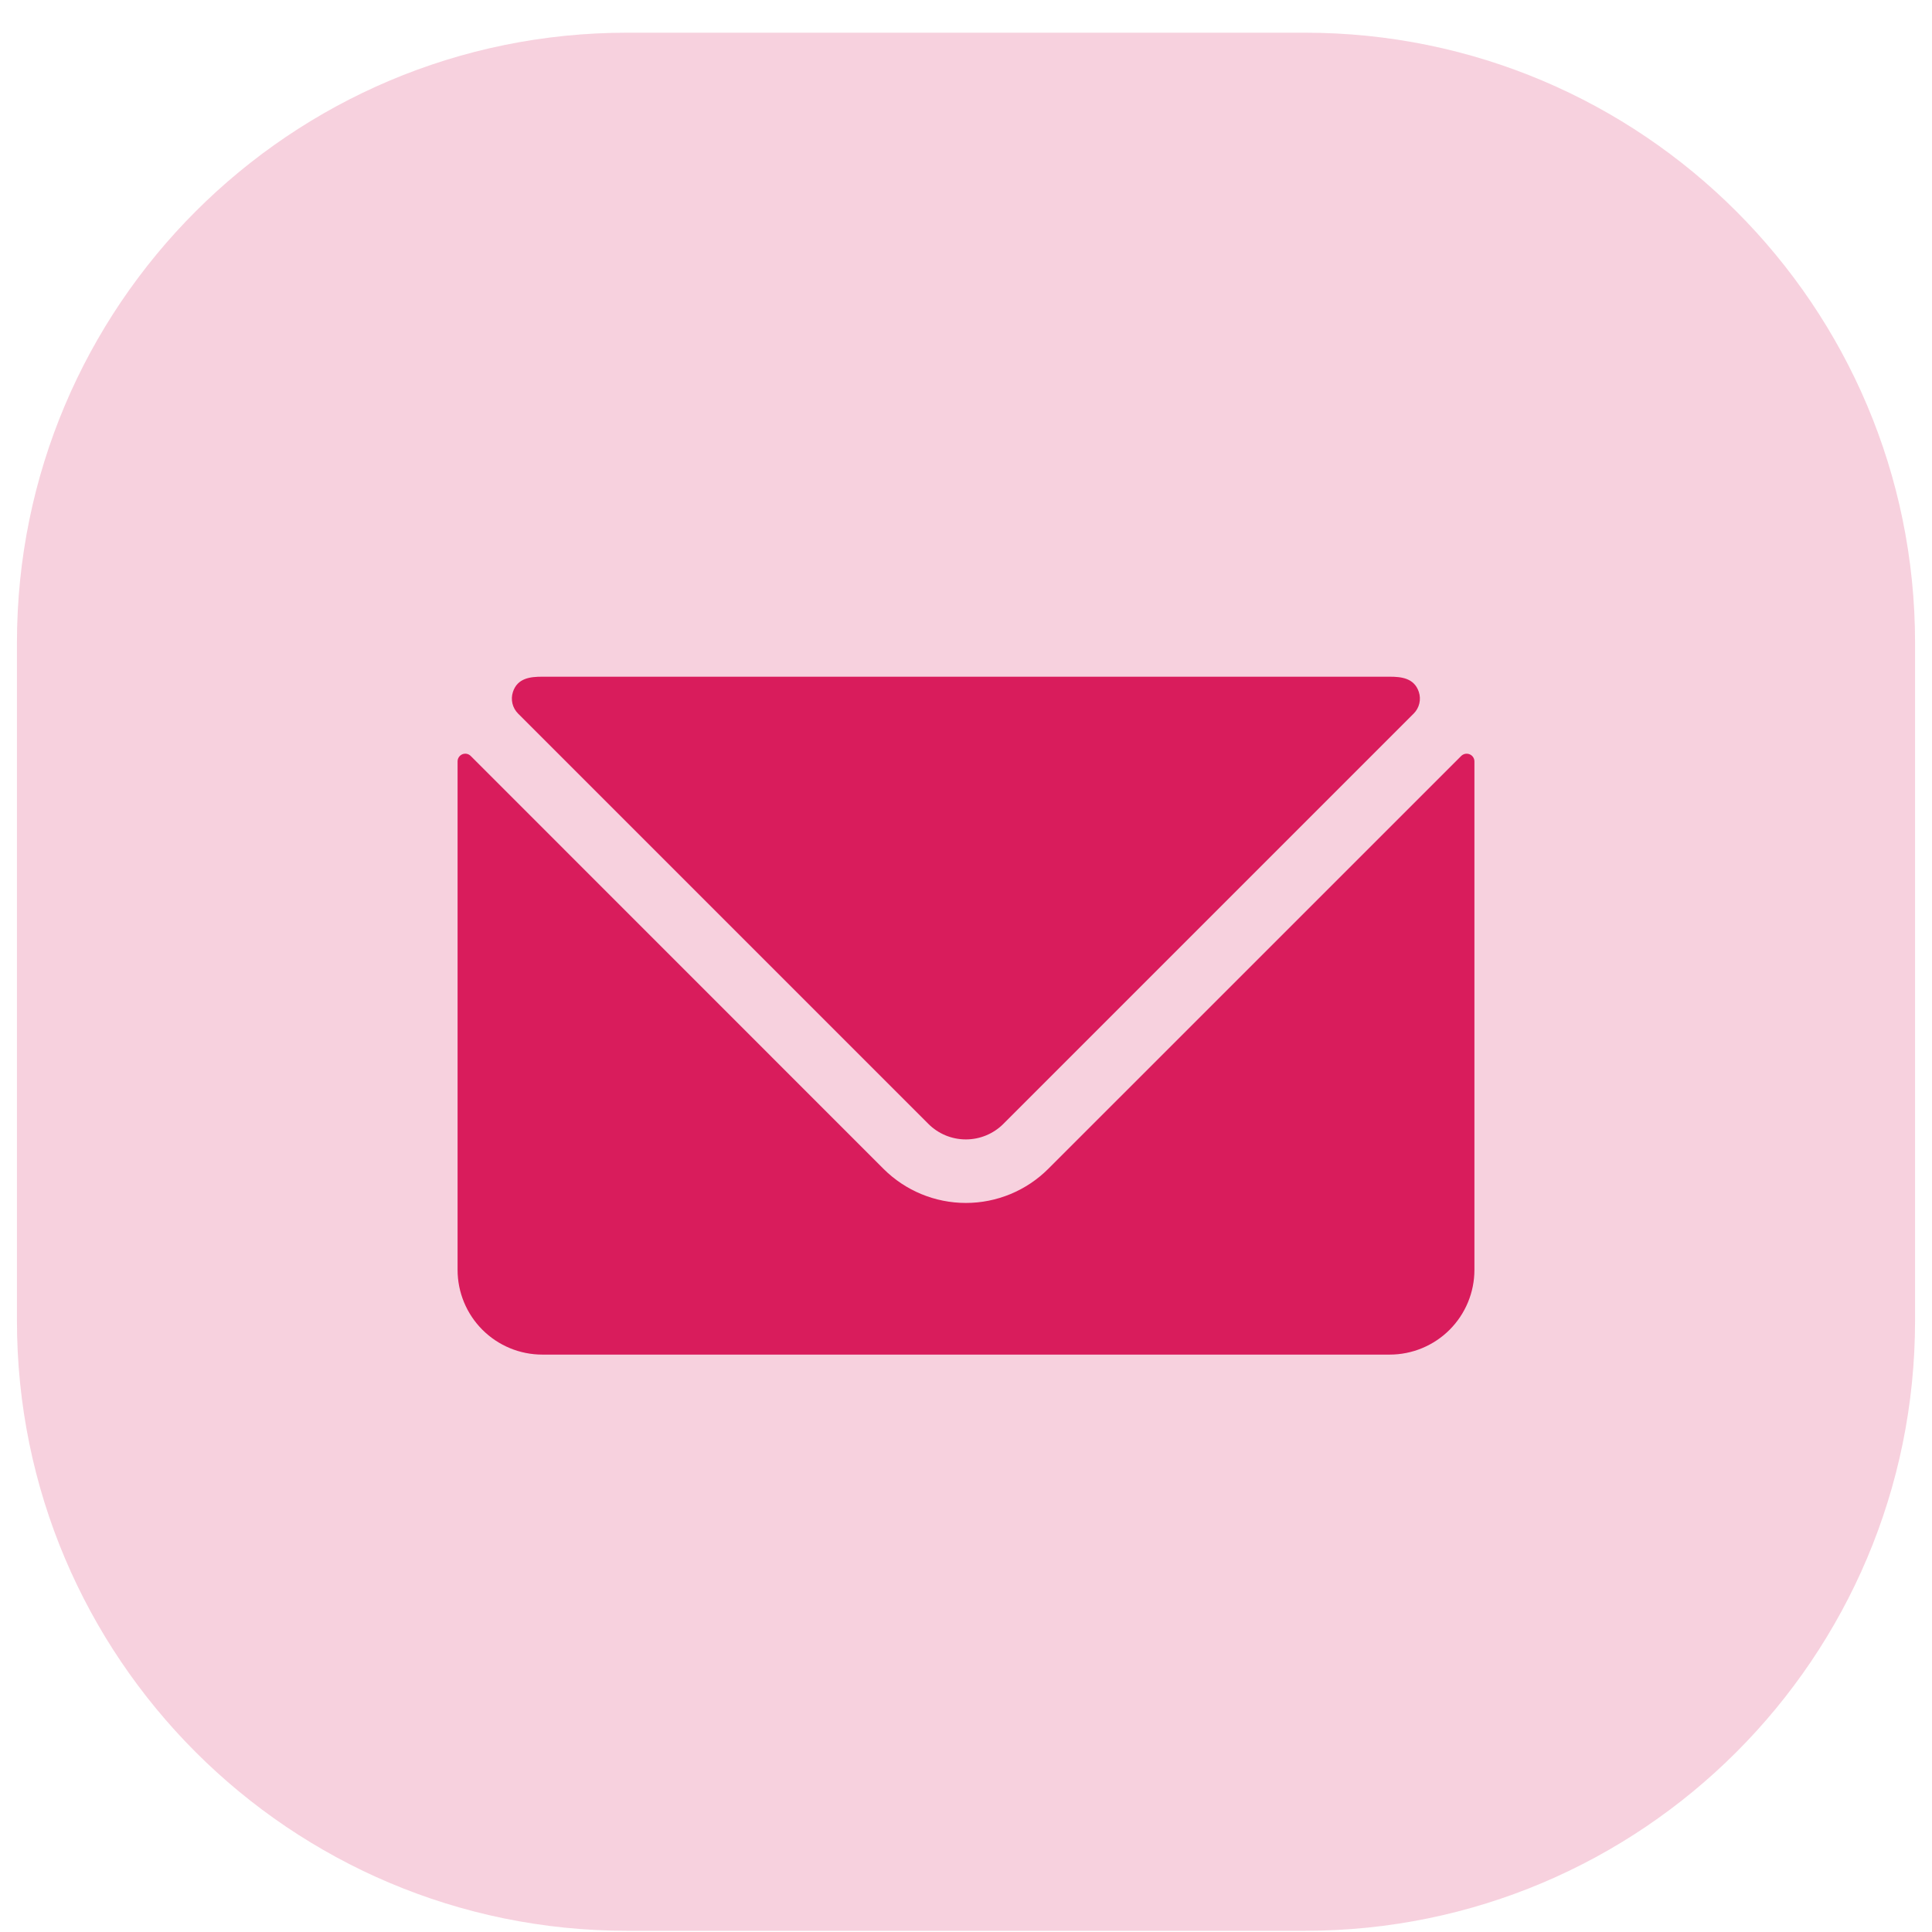
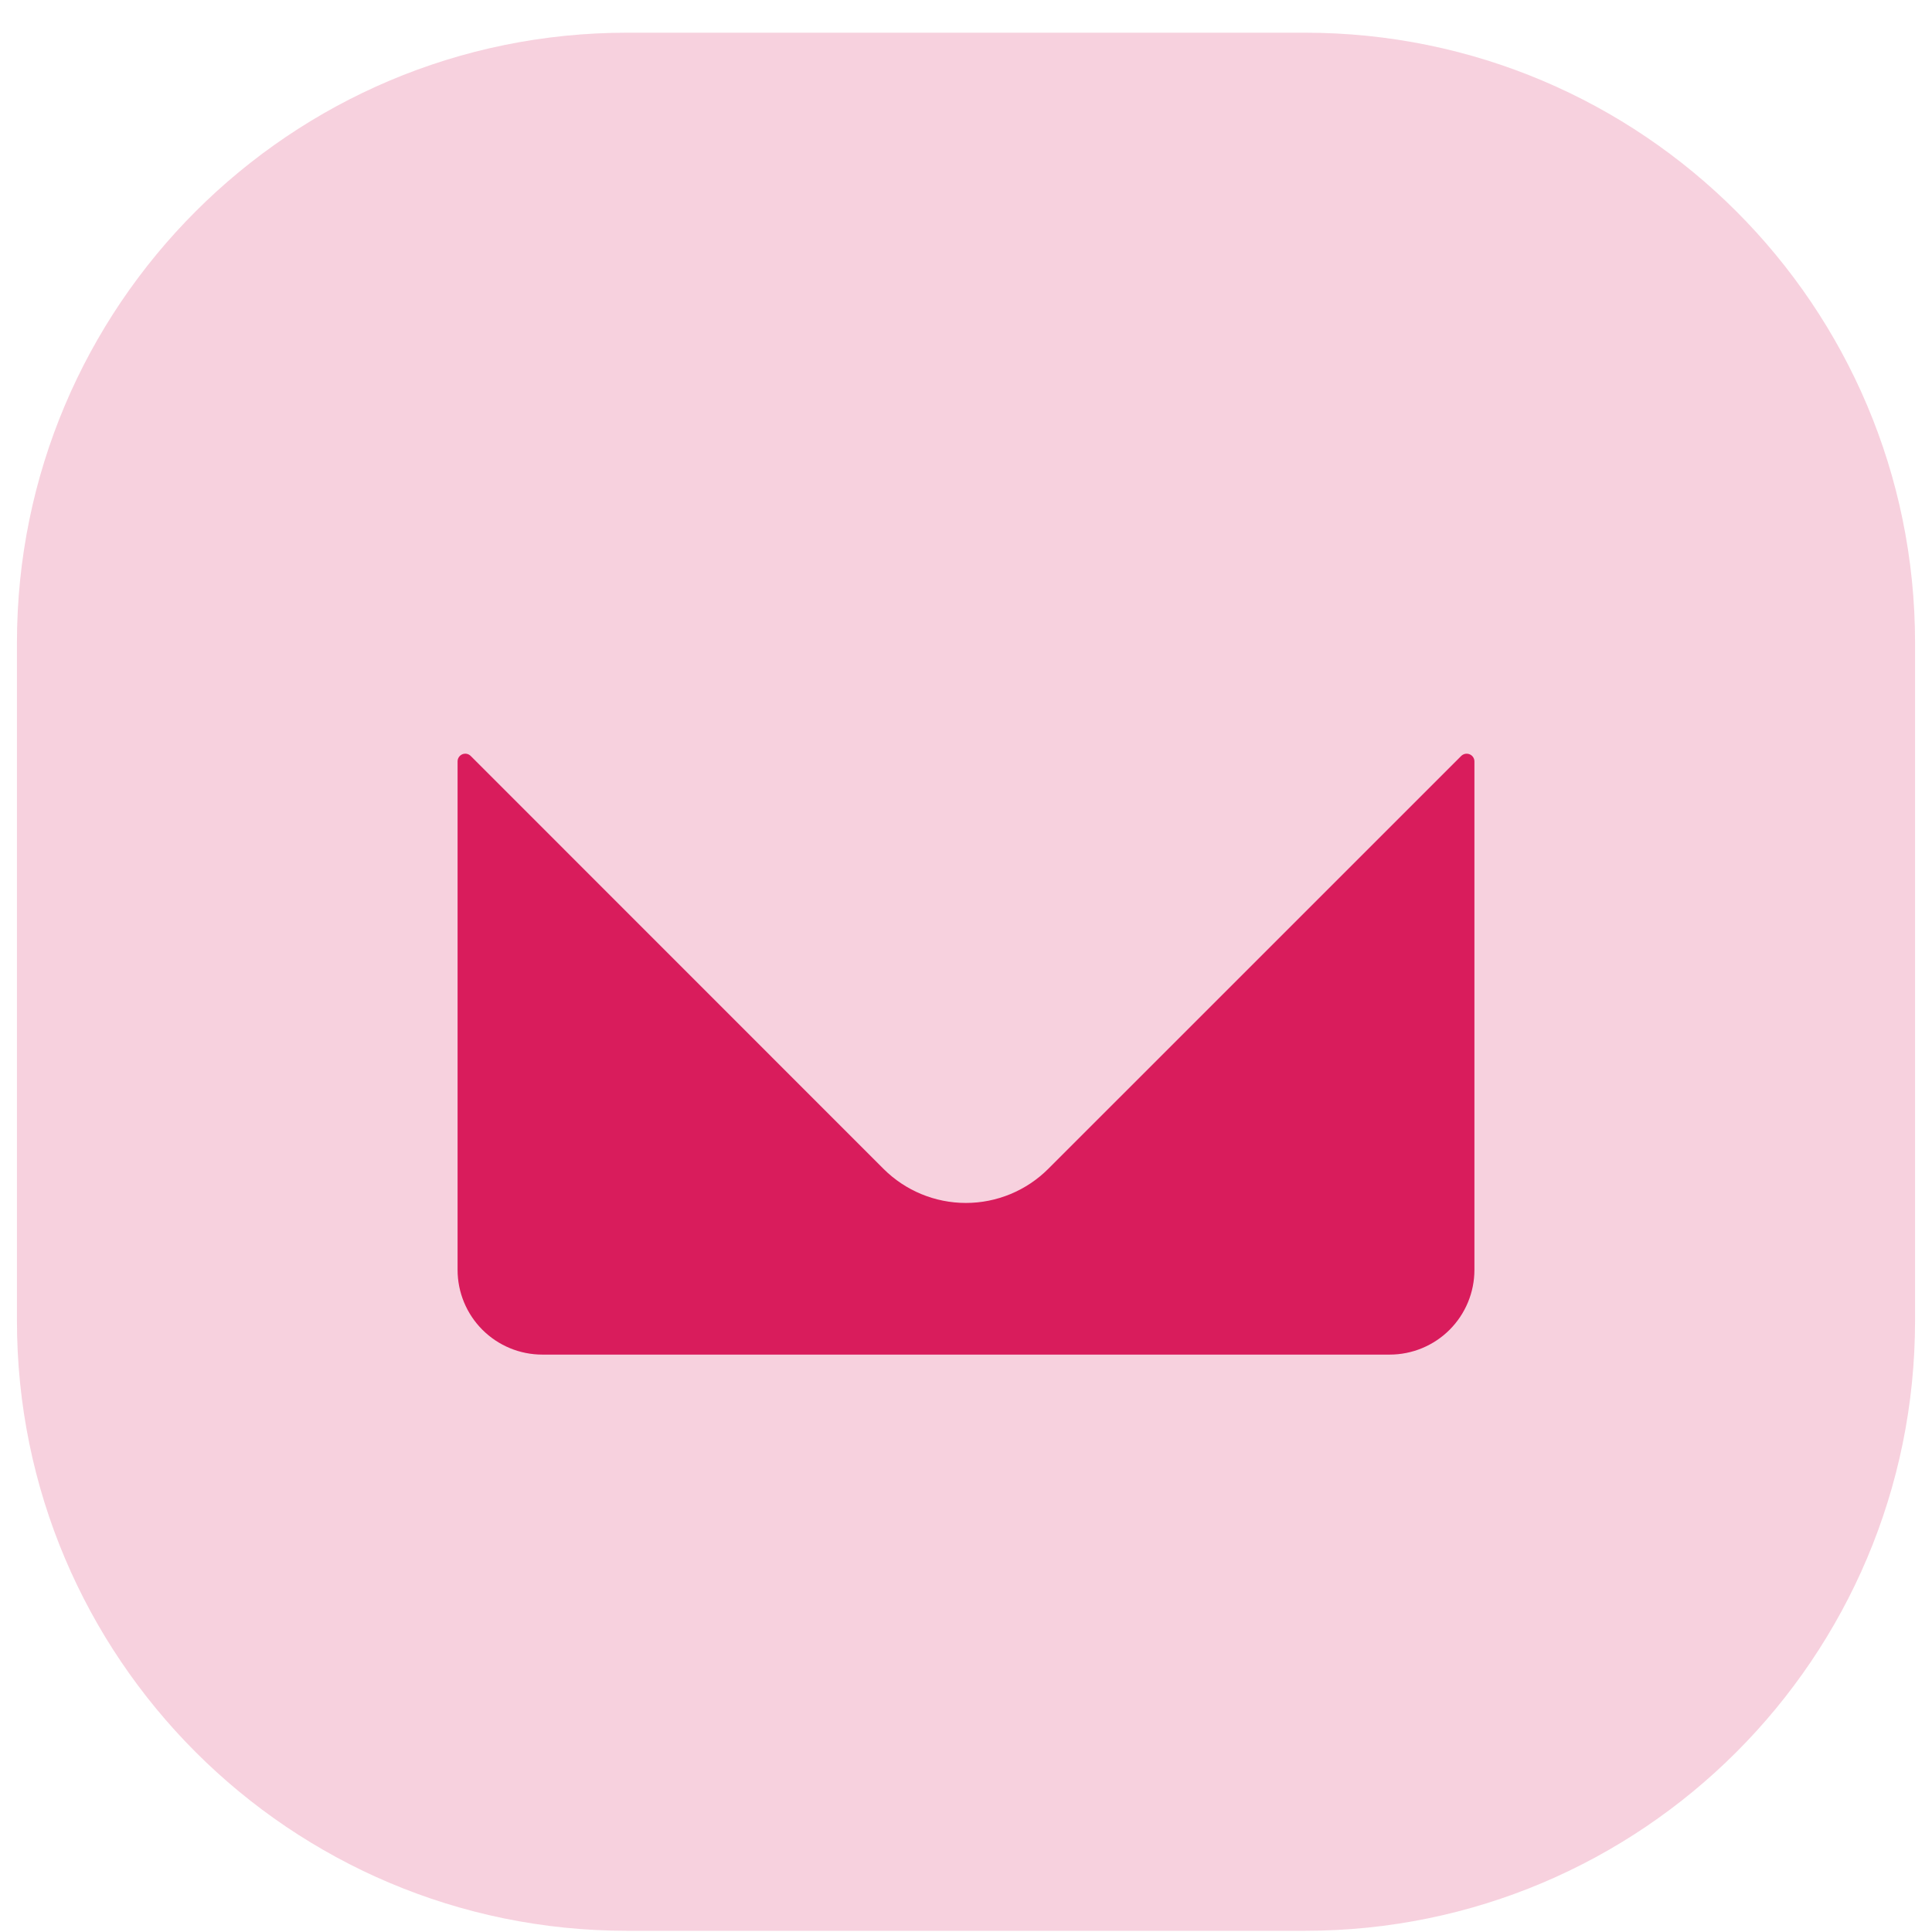
<svg xmlns="http://www.w3.org/2000/svg" width="95" height="95" viewBox="0 0 95 95" fill="none">
  <path d="M64.167 1.608H30.833C14.265 1.608 0.833 15.039 0.833 31.608V64.941C0.833 81.51 14.265 94.941 30.833 94.941H64.167C80.735 94.941 94.167 81.51 94.167 64.941V31.608C94.167 15.039 80.735 1.608 64.167 1.608Z" fill="#D91C5C" fill-opacity="0.2" />
  <path d="M72.267 37.091C72.197 37.062 72.12 37.054 72.046 37.068C71.972 37.083 71.903 37.119 71.85 37.172L51.544 57.475C50.469 58.548 49.013 59.151 47.494 59.151C45.975 59.151 44.518 58.548 43.444 57.475L23.146 37.172C23.093 37.118 23.024 37.082 22.95 37.067C22.876 37.053 22.799 37.061 22.729 37.091C22.661 37.121 22.603 37.17 22.562 37.232C22.521 37.294 22.5 37.367 22.5 37.441V62.441C22.5 63.546 22.939 64.606 23.72 65.387C24.502 66.169 25.562 66.608 26.667 66.608H68.333C69.438 66.608 70.498 66.169 71.28 65.387C72.061 64.606 72.5 63.546 72.5 62.441V37.441C72.5 37.366 72.478 37.293 72.437 37.231C72.395 37.168 72.336 37.12 72.267 37.091Z" fill="#D91C5C" />
-   <path d="M45.652 55.266C46.14 55.754 46.803 56.027 47.493 56.027C48.184 56.027 48.846 55.754 49.335 55.266L69.514 35.087C69.651 34.95 69.747 34.779 69.791 34.59C69.836 34.403 69.827 34.206 69.766 34.022C69.537 33.337 68.899 33.275 68.329 33.275H26.662C26.089 33.275 25.447 33.337 25.222 34.022C25.162 34.206 25.153 34.403 25.197 34.59C25.242 34.779 25.338 34.95 25.474 35.087L45.652 55.266Z" fill="#D91C5C" />
</svg>